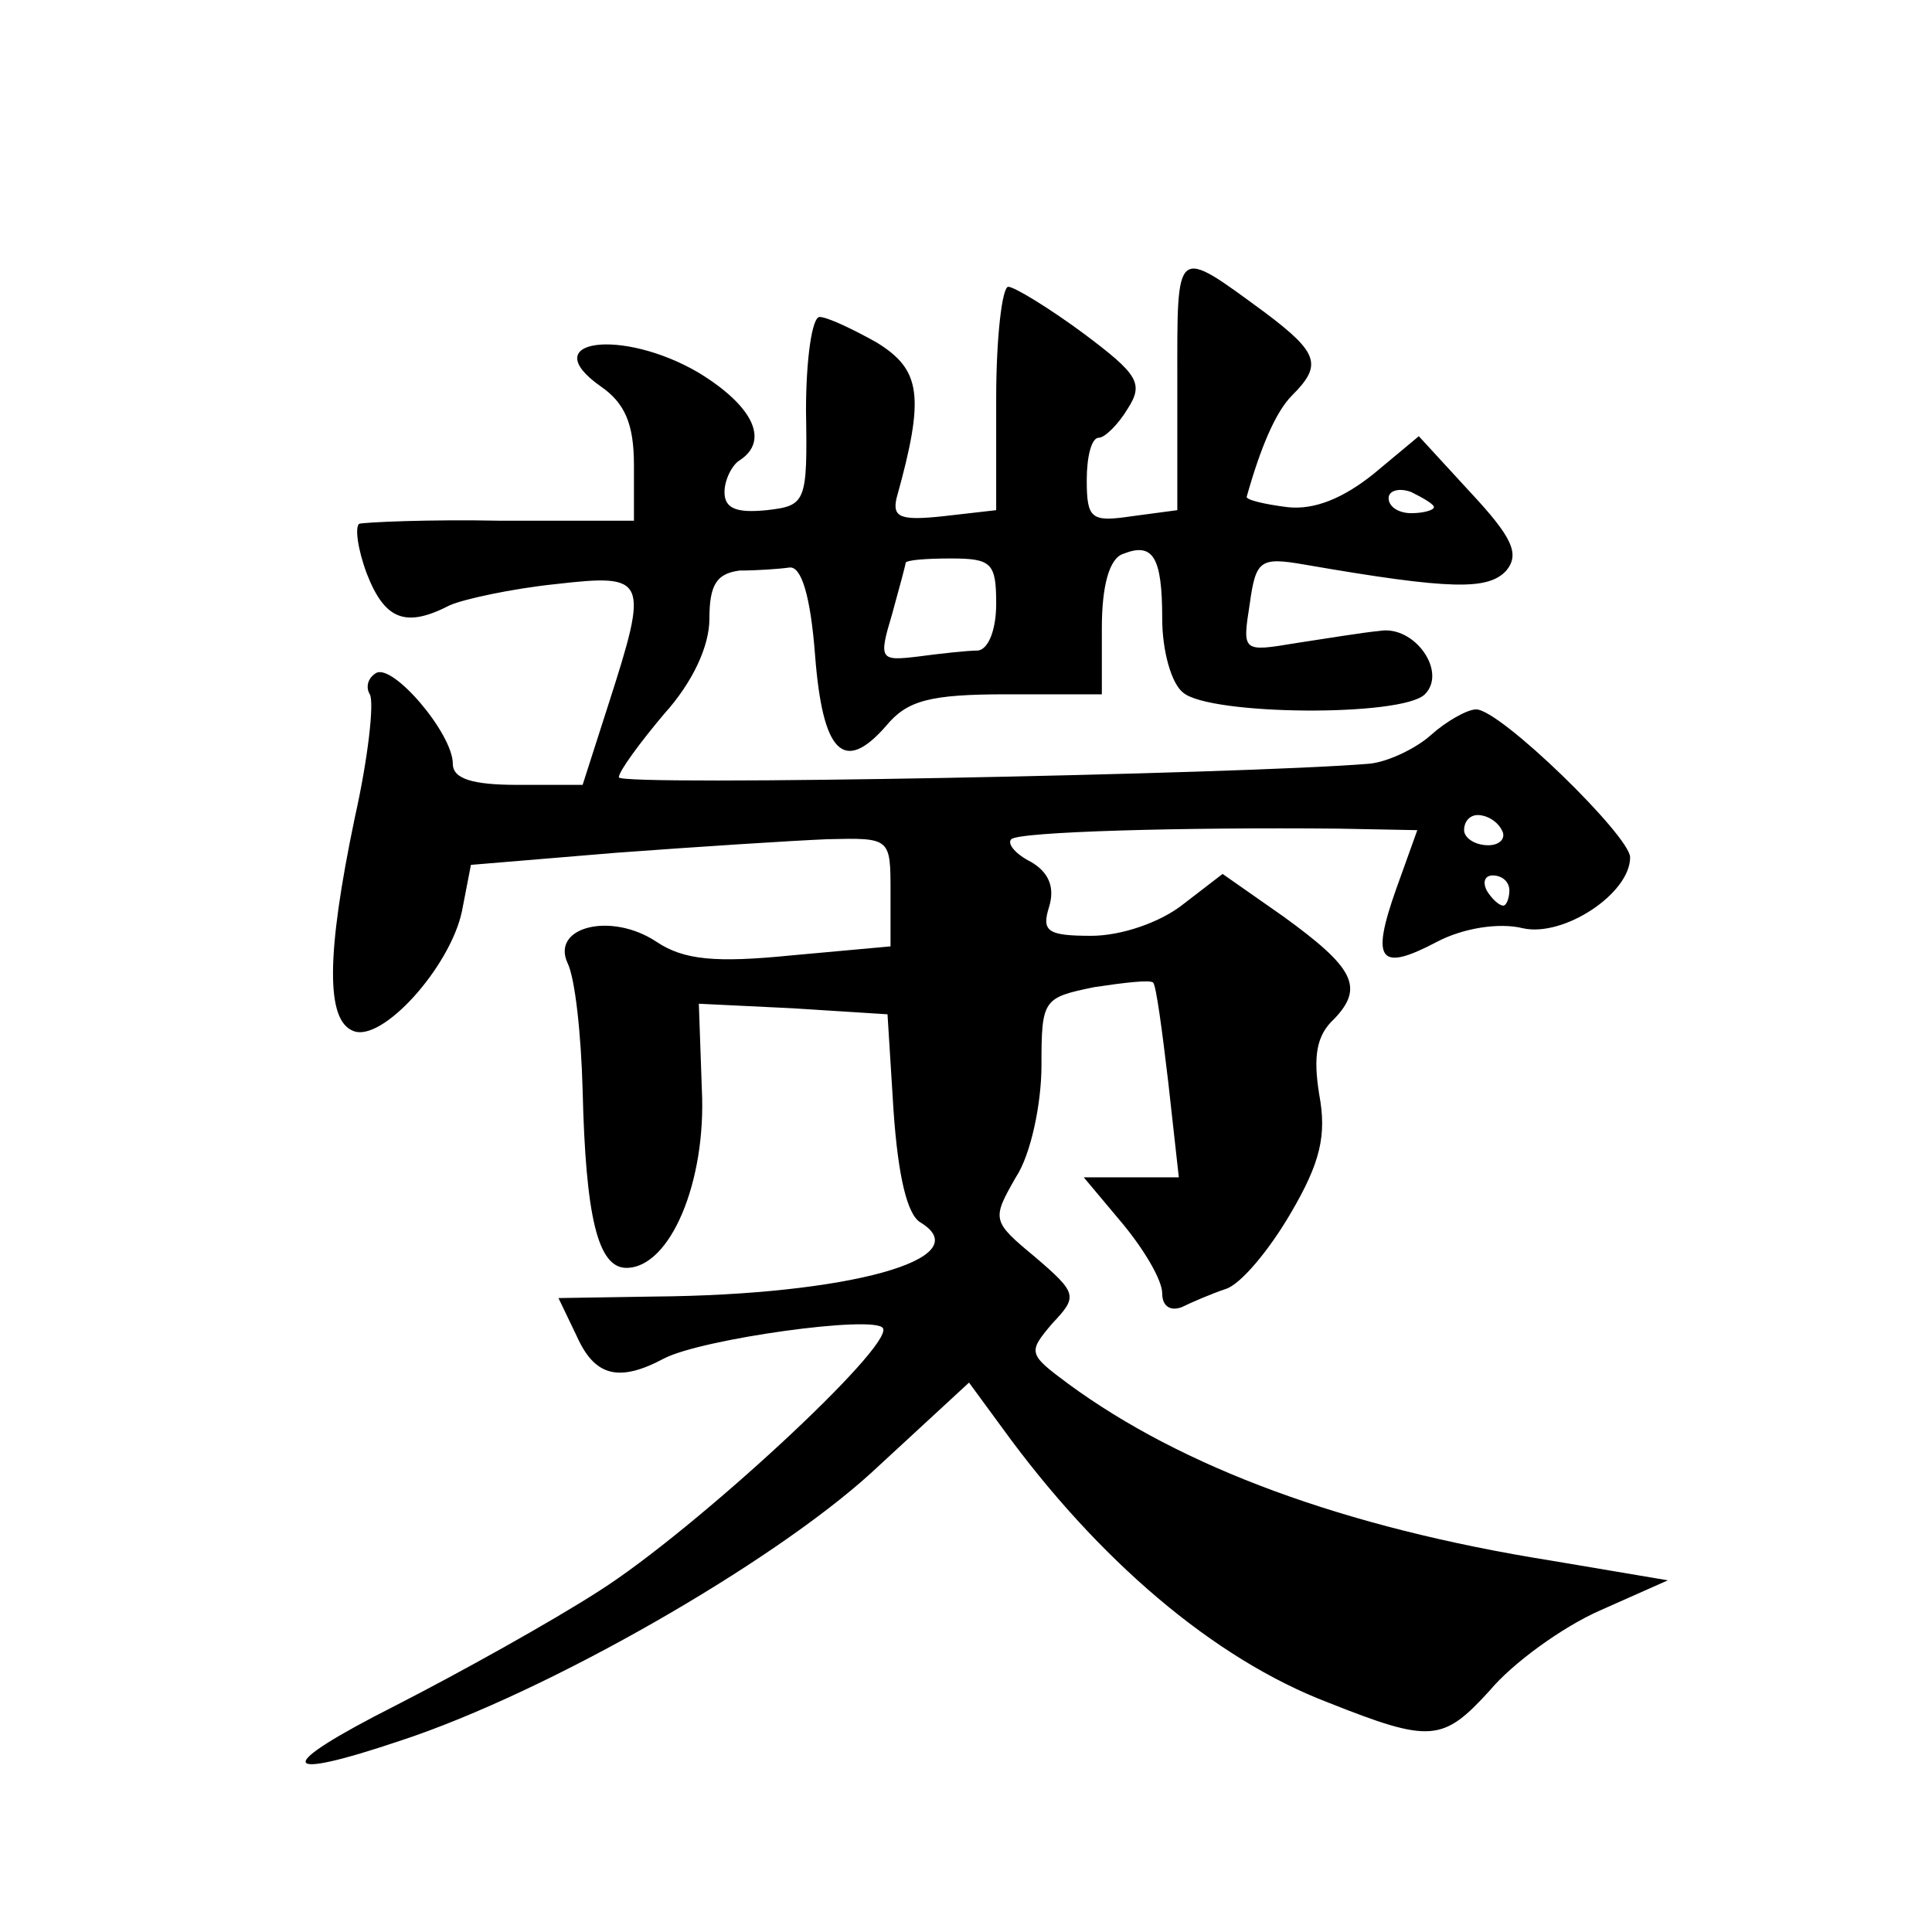
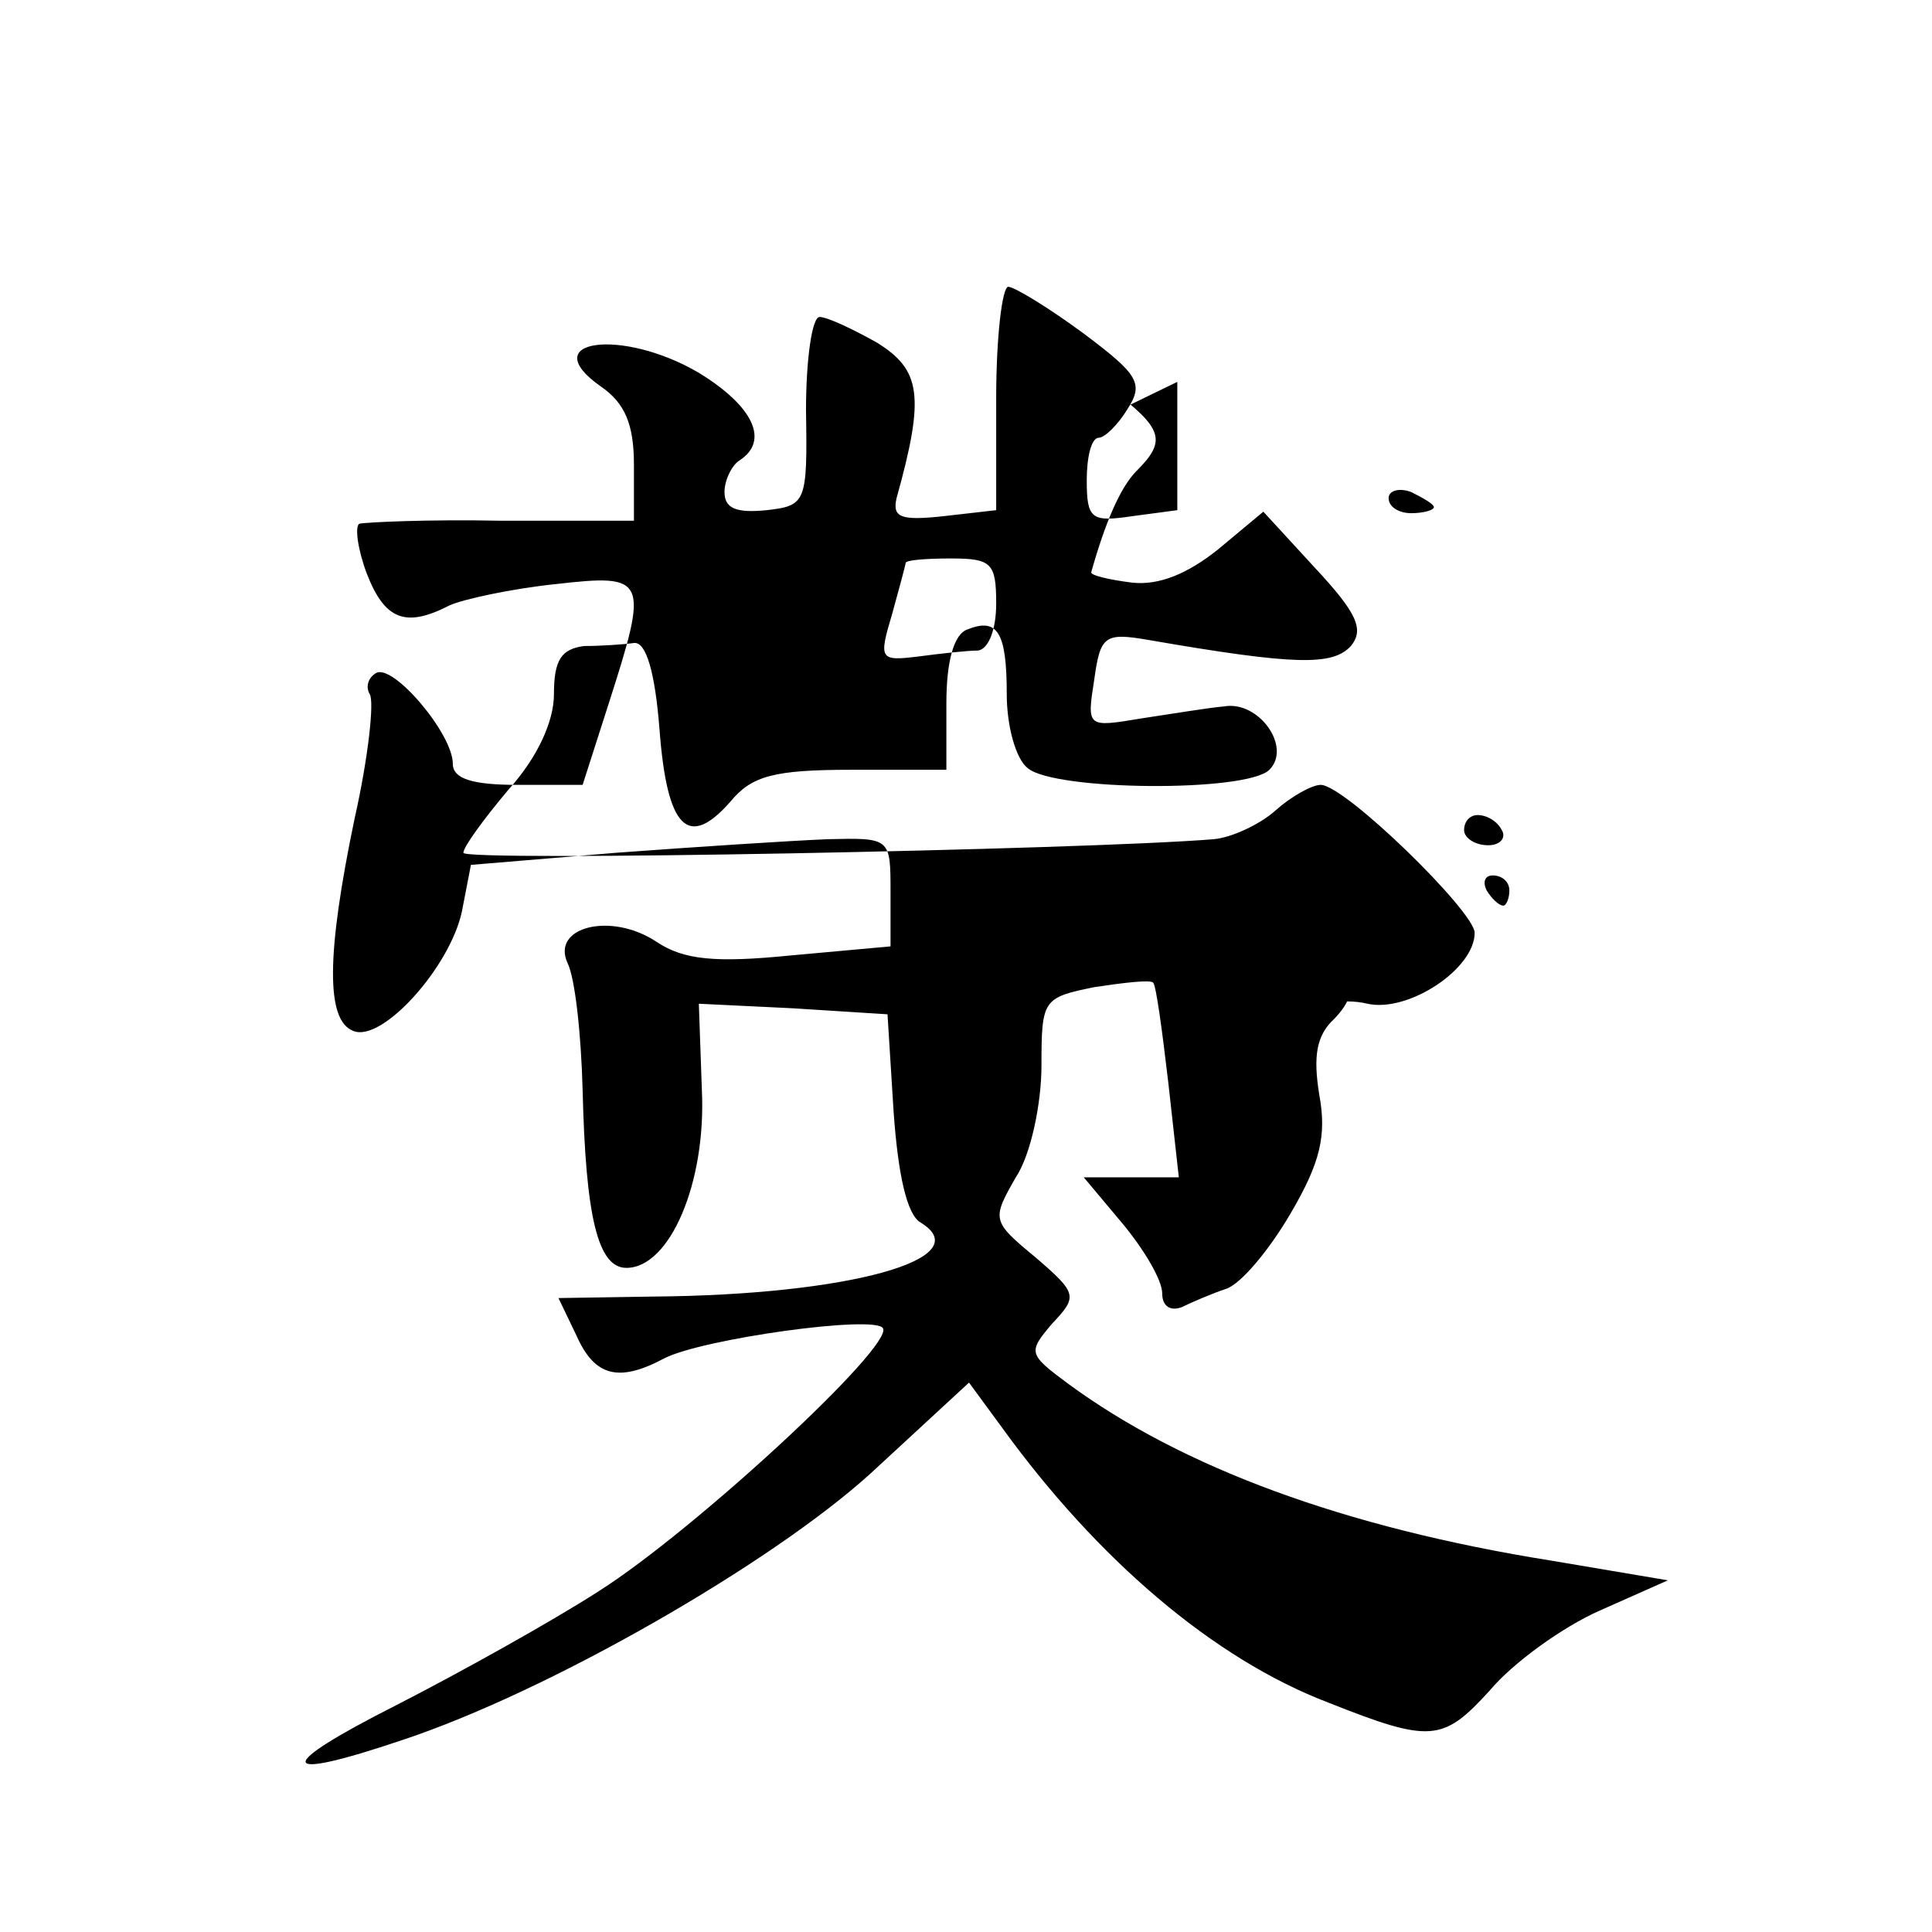
<svg xmlns="http://www.w3.org/2000/svg" version="1.0" width="128pt" height="128pt" viewBox="0 0 128 128" preserveAspectRatio="xMidYMid meet">
  <g transform="translate(0,128) scale(0.1,-0.1)" fill="#0" stroke="none">
-     <path d="M780 1027 l0 -85 -30 -4 c-27 -4 -30 -2 -30 24 0 15 3 28 8 28 4 0 13 9 19 19 11 17 7 23 -29 50 -23 17 -46 31 -50 31 -4 0 -8 -33 -8 -74 l0 -74 -35 -4 c-28 -3 -34 -1 -31 12 19 68 16 85 -13 103 -16 9 -33 17 -38 17 -5 0 -9 -28 -9 -62 1 -61 0 -63 -26 -66 -20 -2 -28 1 -28 12 0 8 5 18 10 21 20 13 9 36 -27 58 -51 30 -109 22 -65 -9 16 -11 22 -25 22 -52 l0 -37 -88 0 c-48 1 -90 -1 -94 -2 -3 -2 -1 -17 5 -33 12 -31 26 -36 55 -21 9 4 41 11 70 14 61 7 62 4 35 -80 l-17 -53 -43 0 c-30 0 -43 4 -43 14 0 20 -40 67 -51 60 -5 -3 -7 -9 -4 -14 3 -5 -1 -42 -10 -82 -19 -91 -19 -134 -1 -141 19 -8 64 42 72 79 l6 31 96 8 c54 4 116 8 140 9 42 1 42 1 42 -35 l0 -36 -66 -6 c-50 -5 -71 -3 -89 9 -30 20 -70 10 -59 -14 5 -10 9 -47 10 -84 2 -84 10 -118 29 -118 29 0 53 57 50 118 l-2 57 62 -3 63 -4 4 -64 c3 -43 9 -69 18 -74 39 -24 -48 -48 -177 -49 l-63 -1 12 -25 c12 -27 28 -31 58 -15 25 13 140 29 145 20 7 -12 -125 -134 -188 -174 -31 -20 -92 -54 -135 -76 -81 -41 -79 -51 4 -23 97 32 245 117 311 177 l65 60 22 -30 c63 -87 140 -153 216 -182 68 -27 76 -26 107 8 15 18 48 42 73 53 l45 20 -77 13 c-138 22 -245 62 -320 117 -27 20 -27 21 -11 40 17 18 17 20 -11 44 -29 24 -29 25 -13 53 10 15 17 49 17 74 0 44 1 45 35 52 20 3 37 5 39 3 2 -2 6 -32 10 -66 l7 -63 -31 0 -32 0 26 -31 c14 -17 26 -37 26 -46 0 -8 5 -12 13 -9 6 3 20 9 29 12 10 3 29 26 43 50 20 34 24 52 19 79 -4 25 -2 39 10 50 20 21 13 34 -34 68 l-40 28 -26 -20 c-15 -12 -41 -21 -61 -21 -29 0 -33 3 -28 19 4 13 0 23 -12 30 -10 5 -16 12 -13 15 5 5 114 8 217 7 l52 -1 -14 -39 c-17 -48 -11 -55 27 -35 17 9 41 13 57 9 27 -6 71 23 71 47 0 14 -86 98 -102 98 -6 0 -20 -8 -30 -17 -10 -9 -29 -18 -41 -19 -85 -7 -497 -15 -497 -9 0 4 14 23 30 42 19 21 30 45 30 63 0 23 5 30 20 32 11 0 26 1 33 2 8 1 14 -19 17 -58 5 -65 19 -79 47 -47 14 17 29 21 80 21 l63 0 0 44 c0 28 5 46 14 49 20 8 26 -2 26 -43 0 -21 6 -43 14 -49 18 -15 145 -16 160 -1 15 15 -7 46 -30 42 -11 -1 -35 -5 -55 -8 -36 -6 -36 -6 -31 26 4 29 7 31 36 26 98 -17 122 -17 134 -4 9 11 4 22 -24 52 l-34 37 -30 -25 c-20 -16 -39 -24 -57 -22 -16 2 -28 5 -27 7 9 32 19 56 30 67 20 20 18 28 -18 55 -60 44 -58 45 -58 -46z m170 -83 c0 -2 -7 -4 -15 -4 -8 0 -15 4 -15 10 0 5 7 7 15 4 8 -4 15 -8 15 -10z m-290 -64 c0 -17 -5 -30 -12 -31 -7 0 -25 -2 -40 -4 -25 -3 -26 -2 -17 28 5 18 9 33 9 34 0 2 14 3 30 3 27 0 30 -3 30 -30z m335 -150 c3 -5 -1 -10 -9 -10 -9 0 -16 5 -16 10 0 6 4 10 9 10 6 0 13 -4 16 -10z m5 -40 c0 -5 -2 -10 -4 -10 -3 0 -8 5 -11 10 -3 6 -1 10 4 10 6 0 11 -4 11 -10z" />
+     <path d="M780 1027 l0 -85 -30 -4 c-27 -4 -30 -2 -30 24 0 15 3 28 8 28 4 0 13 9 19 19 11 17 7 23 -29 50 -23 17 -46 31 -50 31 -4 0 -8 -33 -8 -74 l0 -74 -35 -4 c-28 -3 -34 -1 -31 12 19 68 16 85 -13 103 -16 9 -33 17 -38 17 -5 0 -9 -28 -9 -62 1 -61 0 -63 -26 -66 -20 -2 -28 1 -28 12 0 8 5 18 10 21 20 13 9 36 -27 58 -51 30 -109 22 -65 -9 16 -11 22 -25 22 -52 l0 -37 -88 0 c-48 1 -90 -1 -94 -2 -3 -2 -1 -17 5 -33 12 -31 26 -36 55 -21 9 4 41 11 70 14 61 7 62 4 35 -80 l-17 -53 -43 0 c-30 0 -43 4 -43 14 0 20 -40 67 -51 60 -5 -3 -7 -9 -4 -14 3 -5 -1 -42 -10 -82 -19 -91 -19 -134 -1 -141 19 -8 64 42 72 79 l6 31 96 8 c54 4 116 8 140 9 42 1 42 1 42 -35 l0 -36 -66 -6 c-50 -5 -71 -3 -89 9 -30 20 -70 10 -59 -14 5 -10 9 -47 10 -84 2 -84 10 -118 29 -118 29 0 53 57 50 118 l-2 57 62 -3 63 -4 4 -64 c3 -43 9 -69 18 -74 39 -24 -48 -48 -177 -49 l-63 -1 12 -25 c12 -27 28 -31 58 -15 25 13 140 29 145 20 7 -12 -125 -134 -188 -174 -31 -20 -92 -54 -135 -76 -81 -41 -79 -51 4 -23 97 32 245 117 311 177 l65 60 22 -30 c63 -87 140 -153 216 -182 68 -27 76 -26 107 8 15 18 48 42 73 53 l45 20 -77 13 c-138 22 -245 62 -320 117 -27 20 -27 21 -11 40 17 18 17 20 -11 44 -29 24 -29 25 -13 53 10 15 17 49 17 74 0 44 1 45 35 52 20 3 37 5 39 3 2 -2 6 -32 10 -66 l7 -63 -31 0 -32 0 26 -31 c14 -17 26 -37 26 -46 0 -8 5 -12 13 -9 6 3 20 9 29 12 10 3 29 26 43 50 20 34 24 52 19 79 -4 25 -2 39 10 50 20 21 13 34 -34 68 l-40 28 -26 -20 l52 -1 -14 -39 c-17 -48 -11 -55 27 -35 17 9 41 13 57 9 27 -6 71 23 71 47 0 14 -86 98 -102 98 -6 0 -20 -8 -30 -17 -10 -9 -29 -18 -41 -19 -85 -7 -497 -15 -497 -9 0 4 14 23 30 42 19 21 30 45 30 63 0 23 5 30 20 32 11 0 26 1 33 2 8 1 14 -19 17 -58 5 -65 19 -79 47 -47 14 17 29 21 80 21 l63 0 0 44 c0 28 5 46 14 49 20 8 26 -2 26 -43 0 -21 6 -43 14 -49 18 -15 145 -16 160 -1 15 15 -7 46 -30 42 -11 -1 -35 -5 -55 -8 -36 -6 -36 -6 -31 26 4 29 7 31 36 26 98 -17 122 -17 134 -4 9 11 4 22 -24 52 l-34 37 -30 -25 c-20 -16 -39 -24 -57 -22 -16 2 -28 5 -27 7 9 32 19 56 30 67 20 20 18 28 -18 55 -60 44 -58 45 -58 -46z m170 -83 c0 -2 -7 -4 -15 -4 -8 0 -15 4 -15 10 0 5 7 7 15 4 8 -4 15 -8 15 -10z m-290 -64 c0 -17 -5 -30 -12 -31 -7 0 -25 -2 -40 -4 -25 -3 -26 -2 -17 28 5 18 9 33 9 34 0 2 14 3 30 3 27 0 30 -3 30 -30z m335 -150 c3 -5 -1 -10 -9 -10 -9 0 -16 5 -16 10 0 6 4 10 9 10 6 0 13 -4 16 -10z m5 -40 c0 -5 -2 -10 -4 -10 -3 0 -8 5 -11 10 -3 6 -1 10 4 10 6 0 11 -4 11 -10z" />
  </g>
</svg>